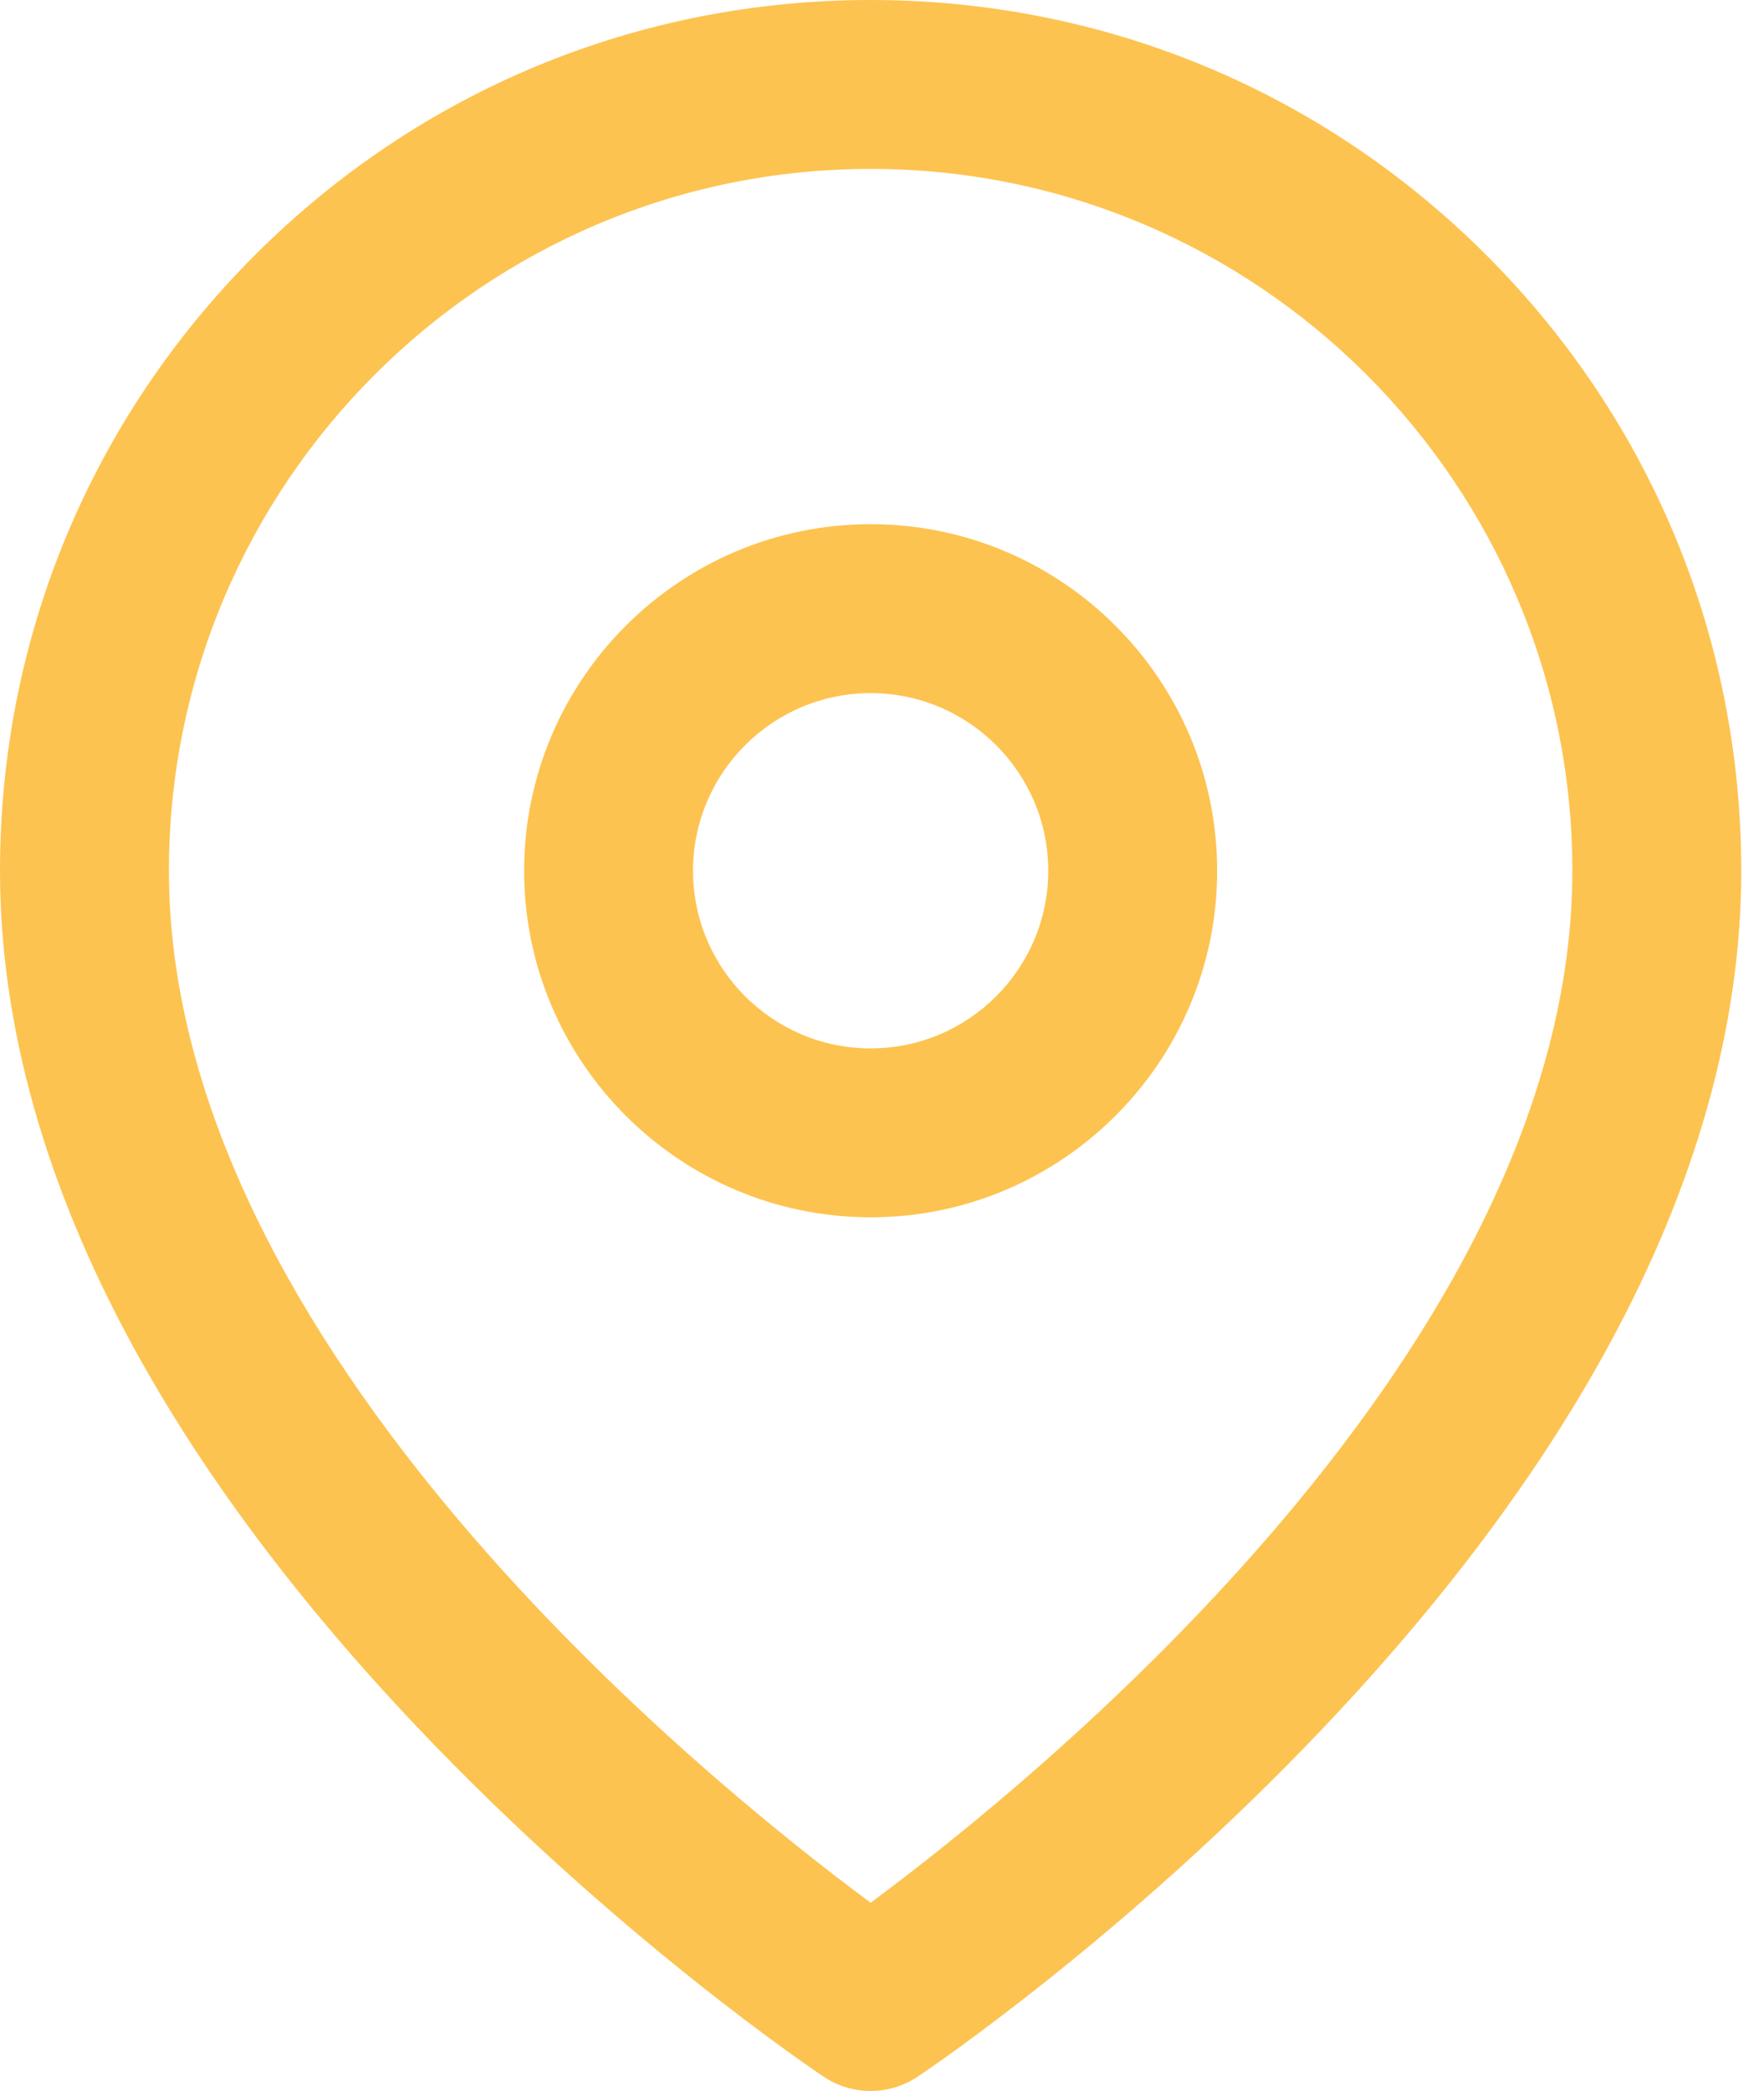
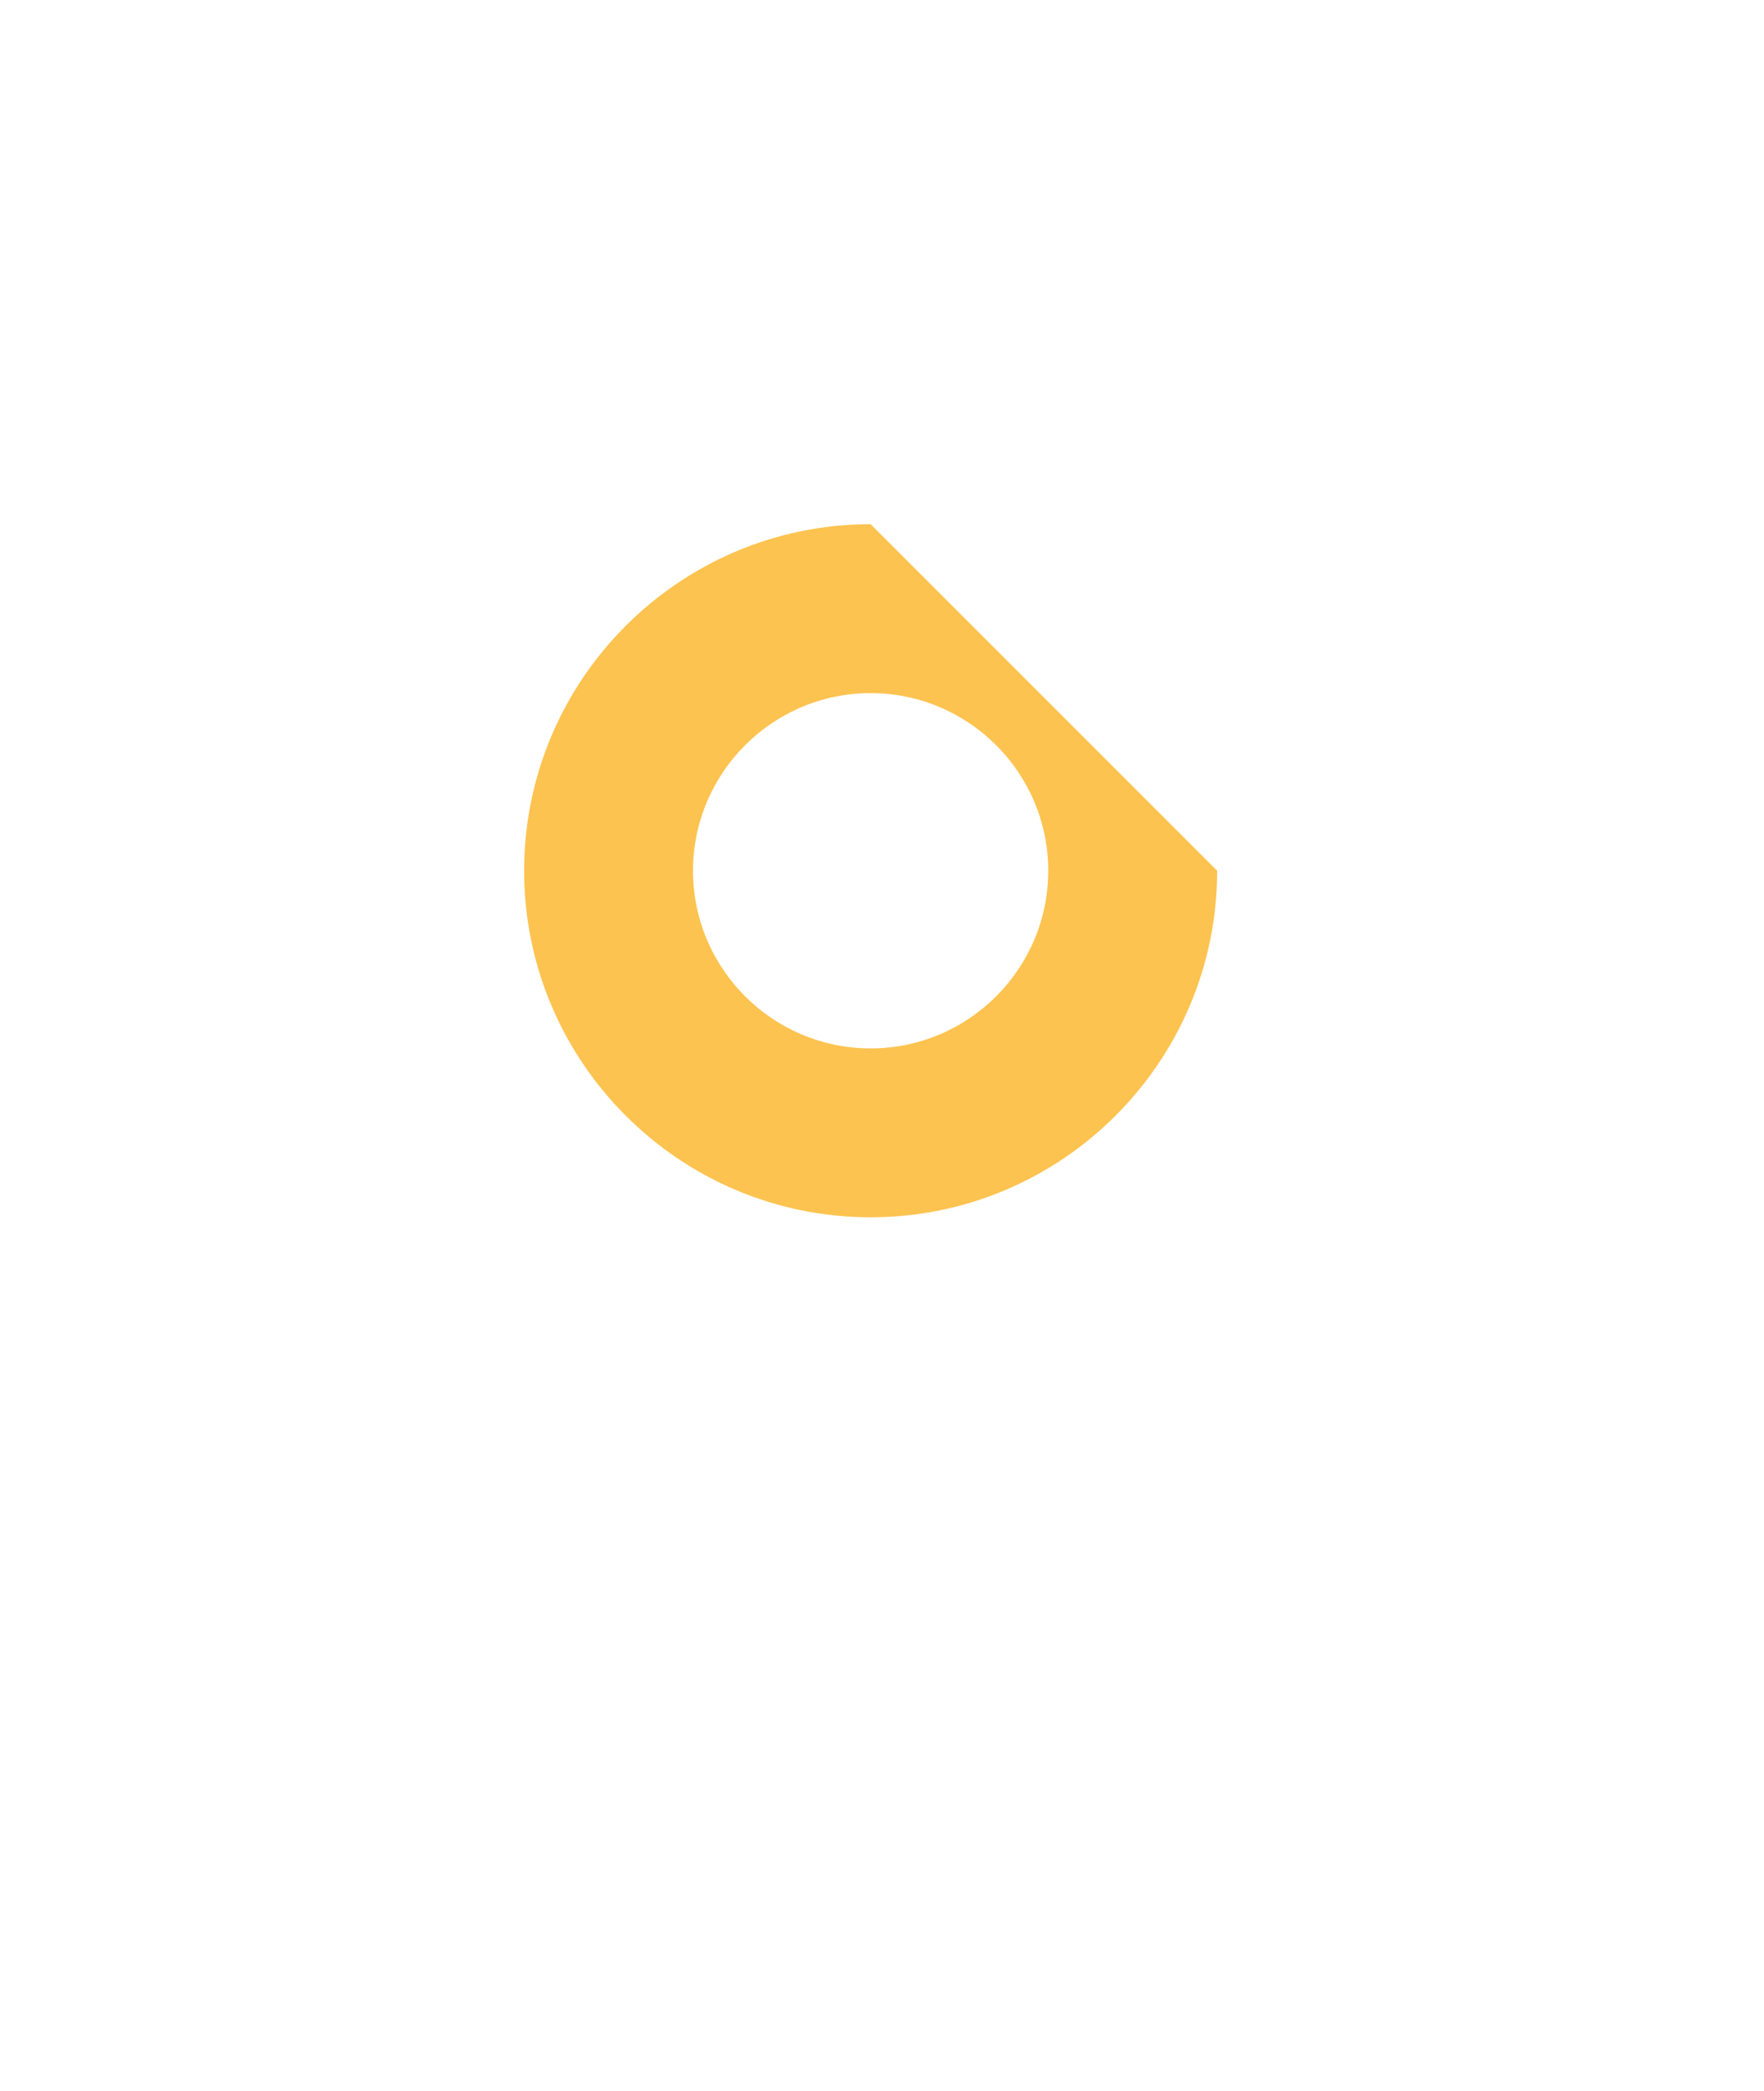
<svg xmlns="http://www.w3.org/2000/svg" width="54" height="64" viewBox="0 0 54 64" fill="none">
-   <path d="M45.498 7.806C40.464 2.772 33.771 0 26.652 0C19.533 0 12.84 2.772 7.806 7.806C2.772 12.84 0 19.533 0 26.652C0 31.359 1.371 36.26 4.076 41.218C6.179 45.074 9.095 48.981 12.742 52.831C18.888 59.319 24.962 63.395 25.218 63.566C25.652 63.855 26.152 64 26.652 64C27.152 64 27.652 63.855 28.086 63.566C28.342 63.395 34.416 59.319 40.562 52.831C44.209 48.981 47.125 45.074 49.228 41.218C51.932 36.26 53.304 31.359 53.304 26.652C53.304 19.533 50.532 12.84 45.498 7.806ZM26.652 58.238C21.63 54.52 5.171 41.217 5.171 26.652C5.171 14.807 14.807 5.17 26.652 5.17C38.497 5.17 48.133 14.807 48.133 26.652C48.133 41.218 31.672 54.521 26.652 58.238Z" fill="#FDC350" />
-   <path d="M26.652 16.044C20.803 16.044 16.045 20.803 16.045 26.652C16.045 32.501 20.803 37.259 26.652 37.259C32.501 37.259 37.26 32.501 37.26 26.652C37.26 20.803 32.501 16.044 26.652 16.044ZM26.652 32.089C23.654 32.089 21.215 29.65 21.215 26.652C21.215 23.654 23.654 21.215 26.652 21.215C29.65 21.215 32.089 23.654 32.089 26.652C32.089 29.65 29.65 32.089 26.652 32.089Z" fill="#FDC350" />
+   <path d="M26.652 16.044C20.803 16.044 16.045 20.803 16.045 26.652C16.045 32.501 20.803 37.259 26.652 37.259C32.501 37.259 37.26 32.501 37.26 26.652ZM26.652 32.089C23.654 32.089 21.215 29.65 21.215 26.652C21.215 23.654 23.654 21.215 26.652 21.215C29.65 21.215 32.089 23.654 32.089 26.652C32.089 29.65 29.65 32.089 26.652 32.089Z" fill="#FDC350" />
</svg>